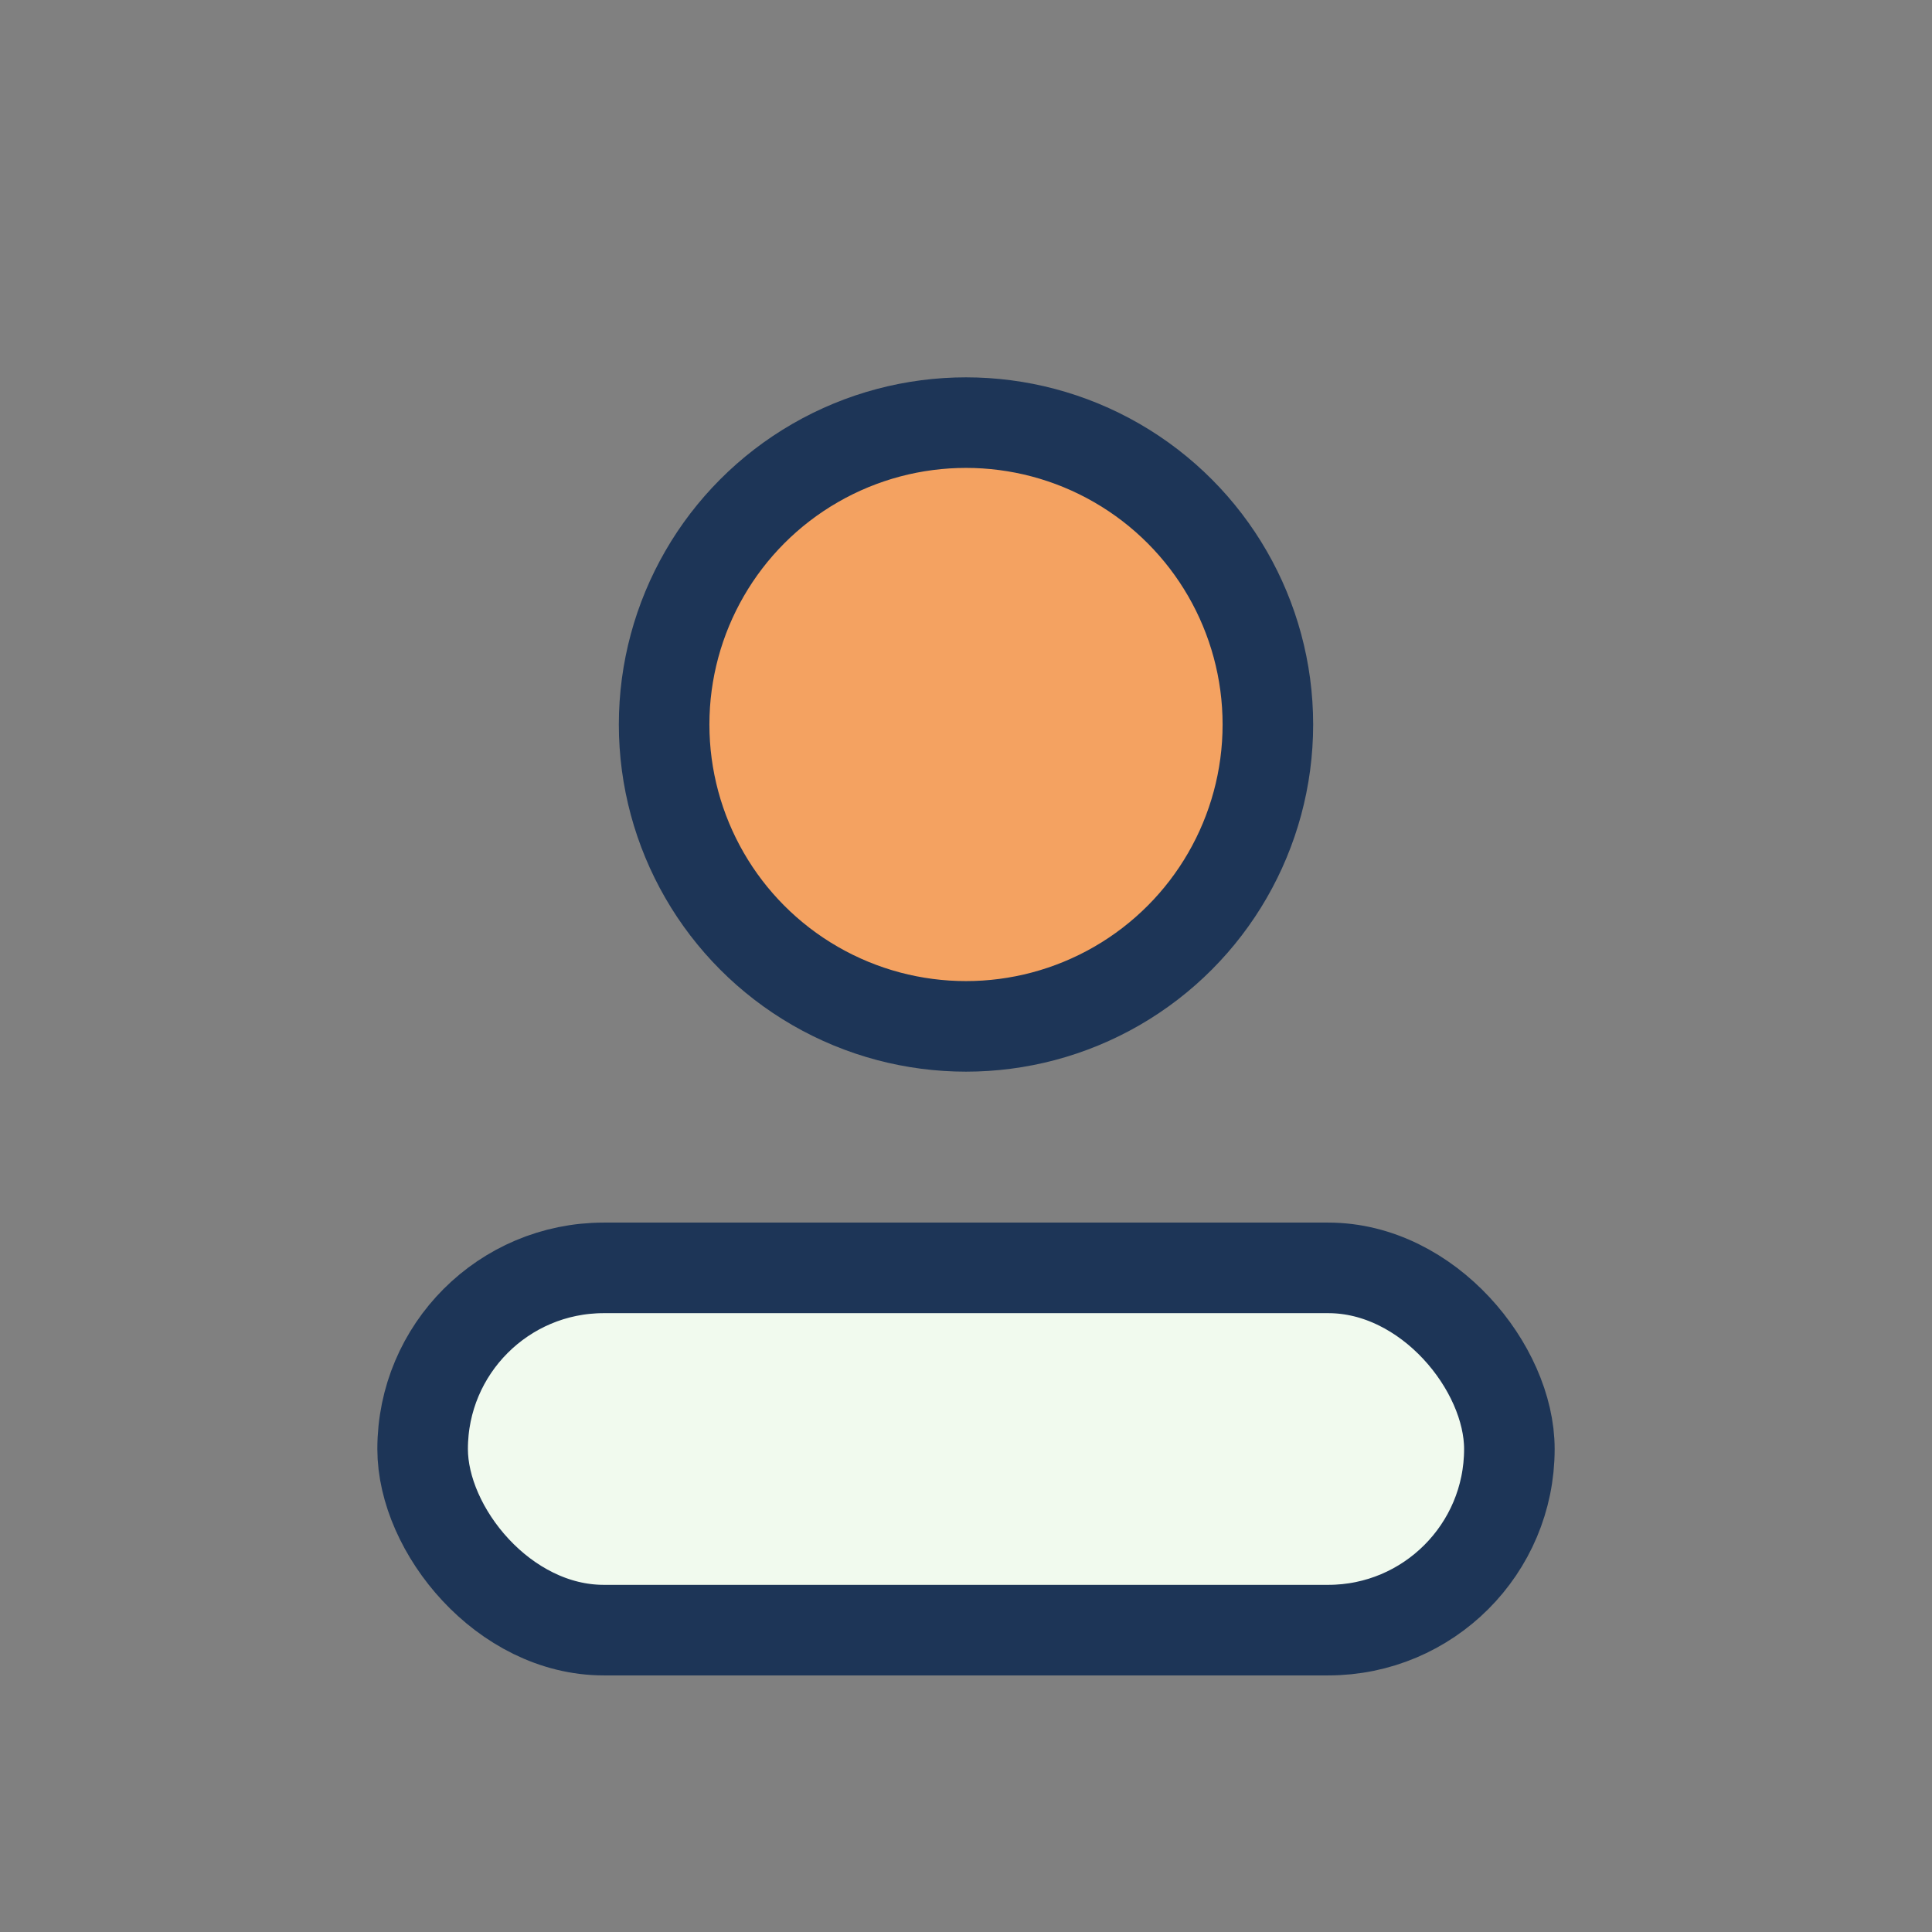
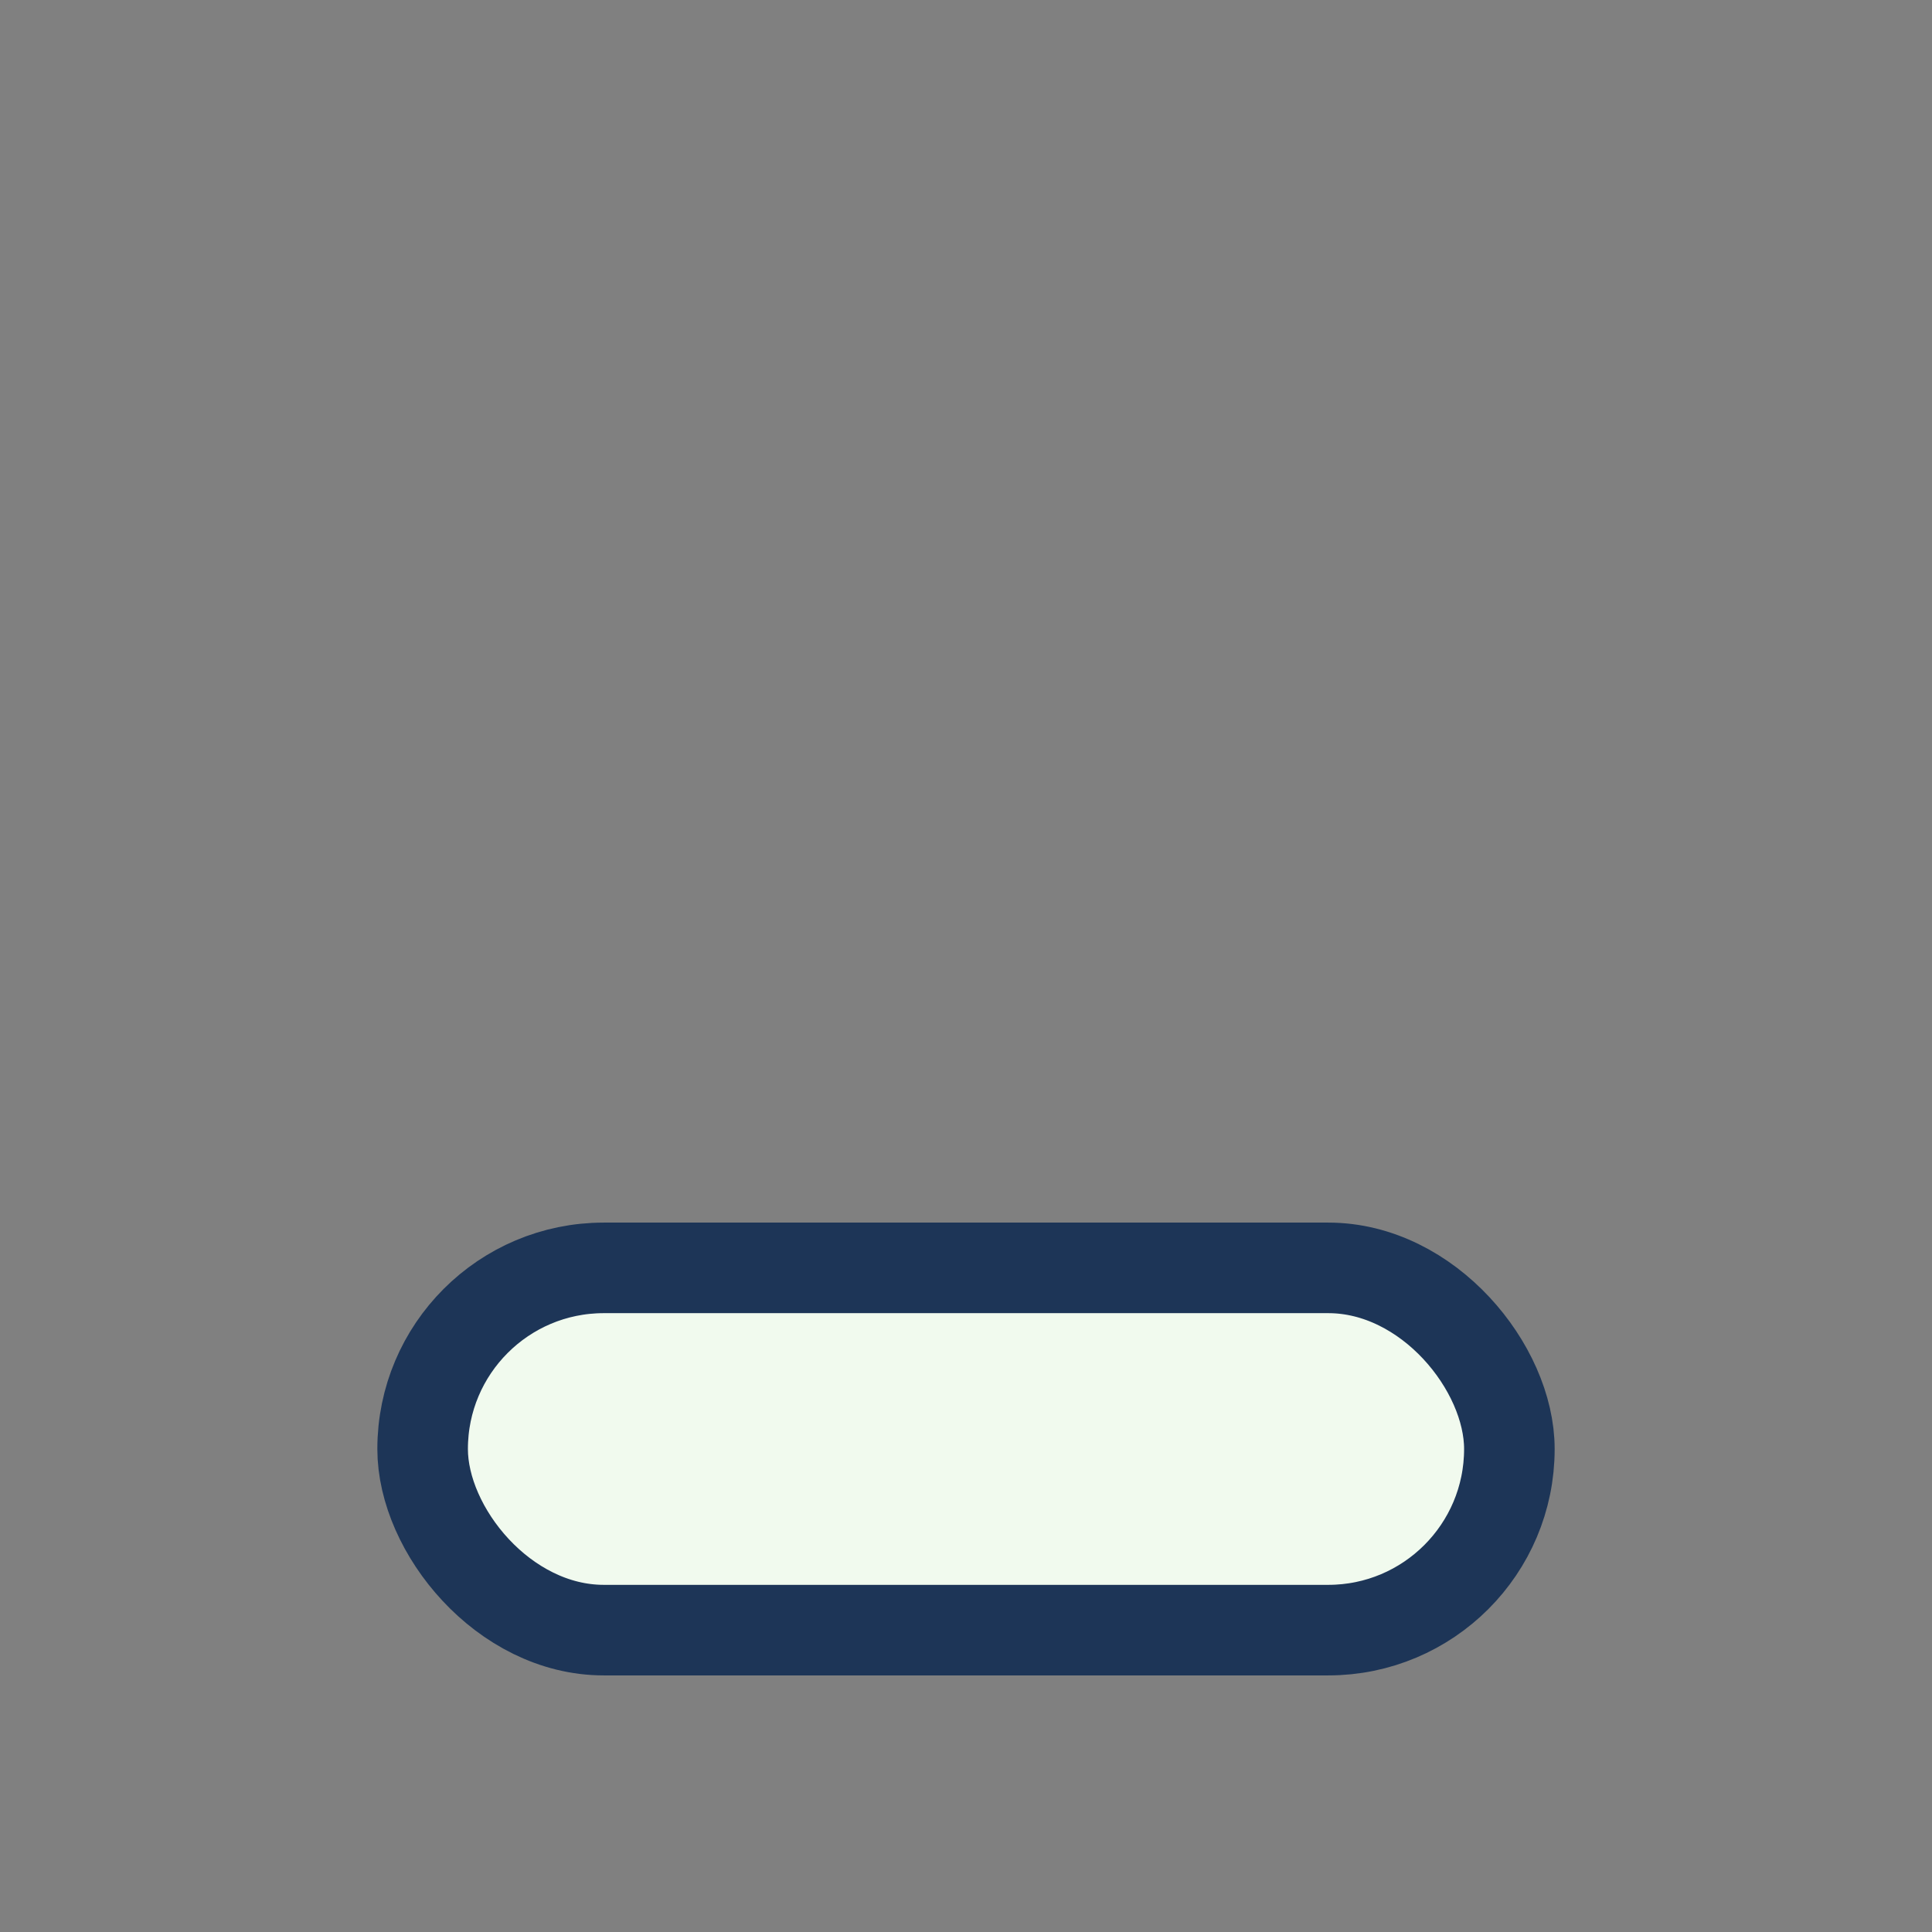
<svg xmlns="http://www.w3.org/2000/svg" width="32" height="32" viewBox="0 0 32 32">
  <rect x="0" y="0" width="32" height="32" fill="#808080" stroke="none" />
-   <circle cx="16" cy="12" r="5" fill="#F4A261" stroke="#1D3557" stroke-width="1.5" />
  <rect x="7" y="21" width="18" height="6" rx="3" fill="#F1FAEE" stroke="#1D3557" stroke-width="1.5" />
</svg>